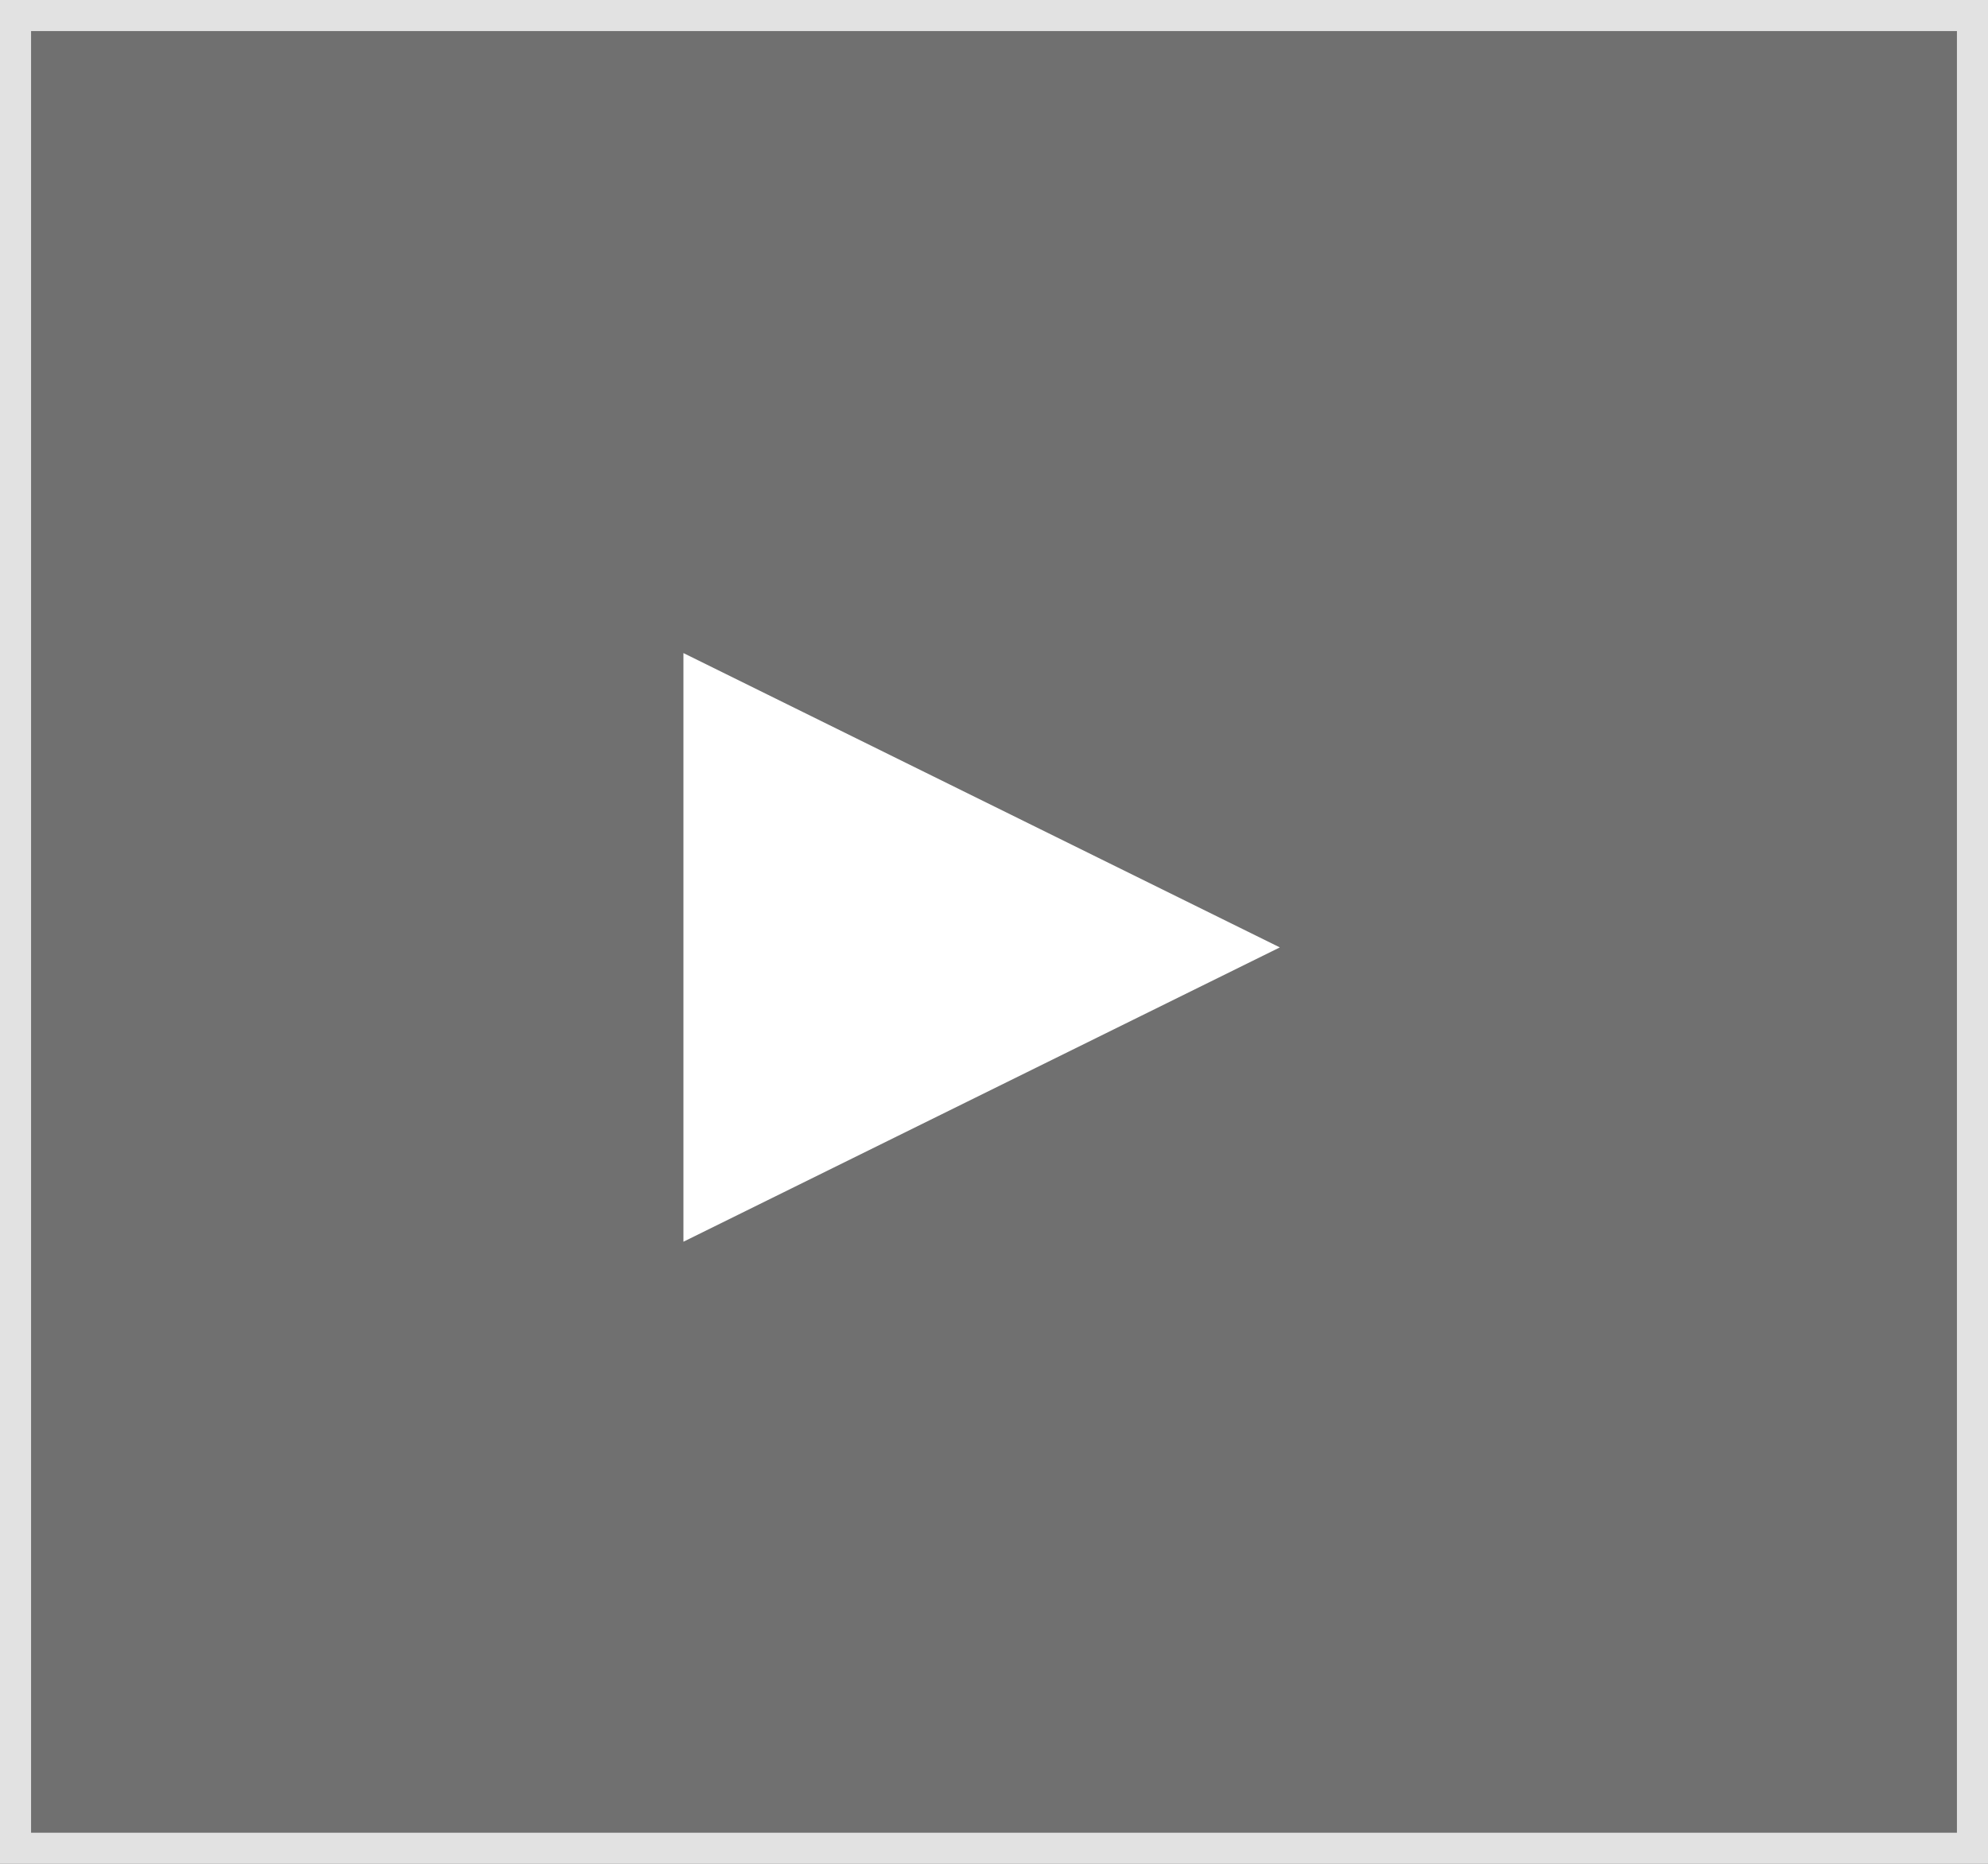
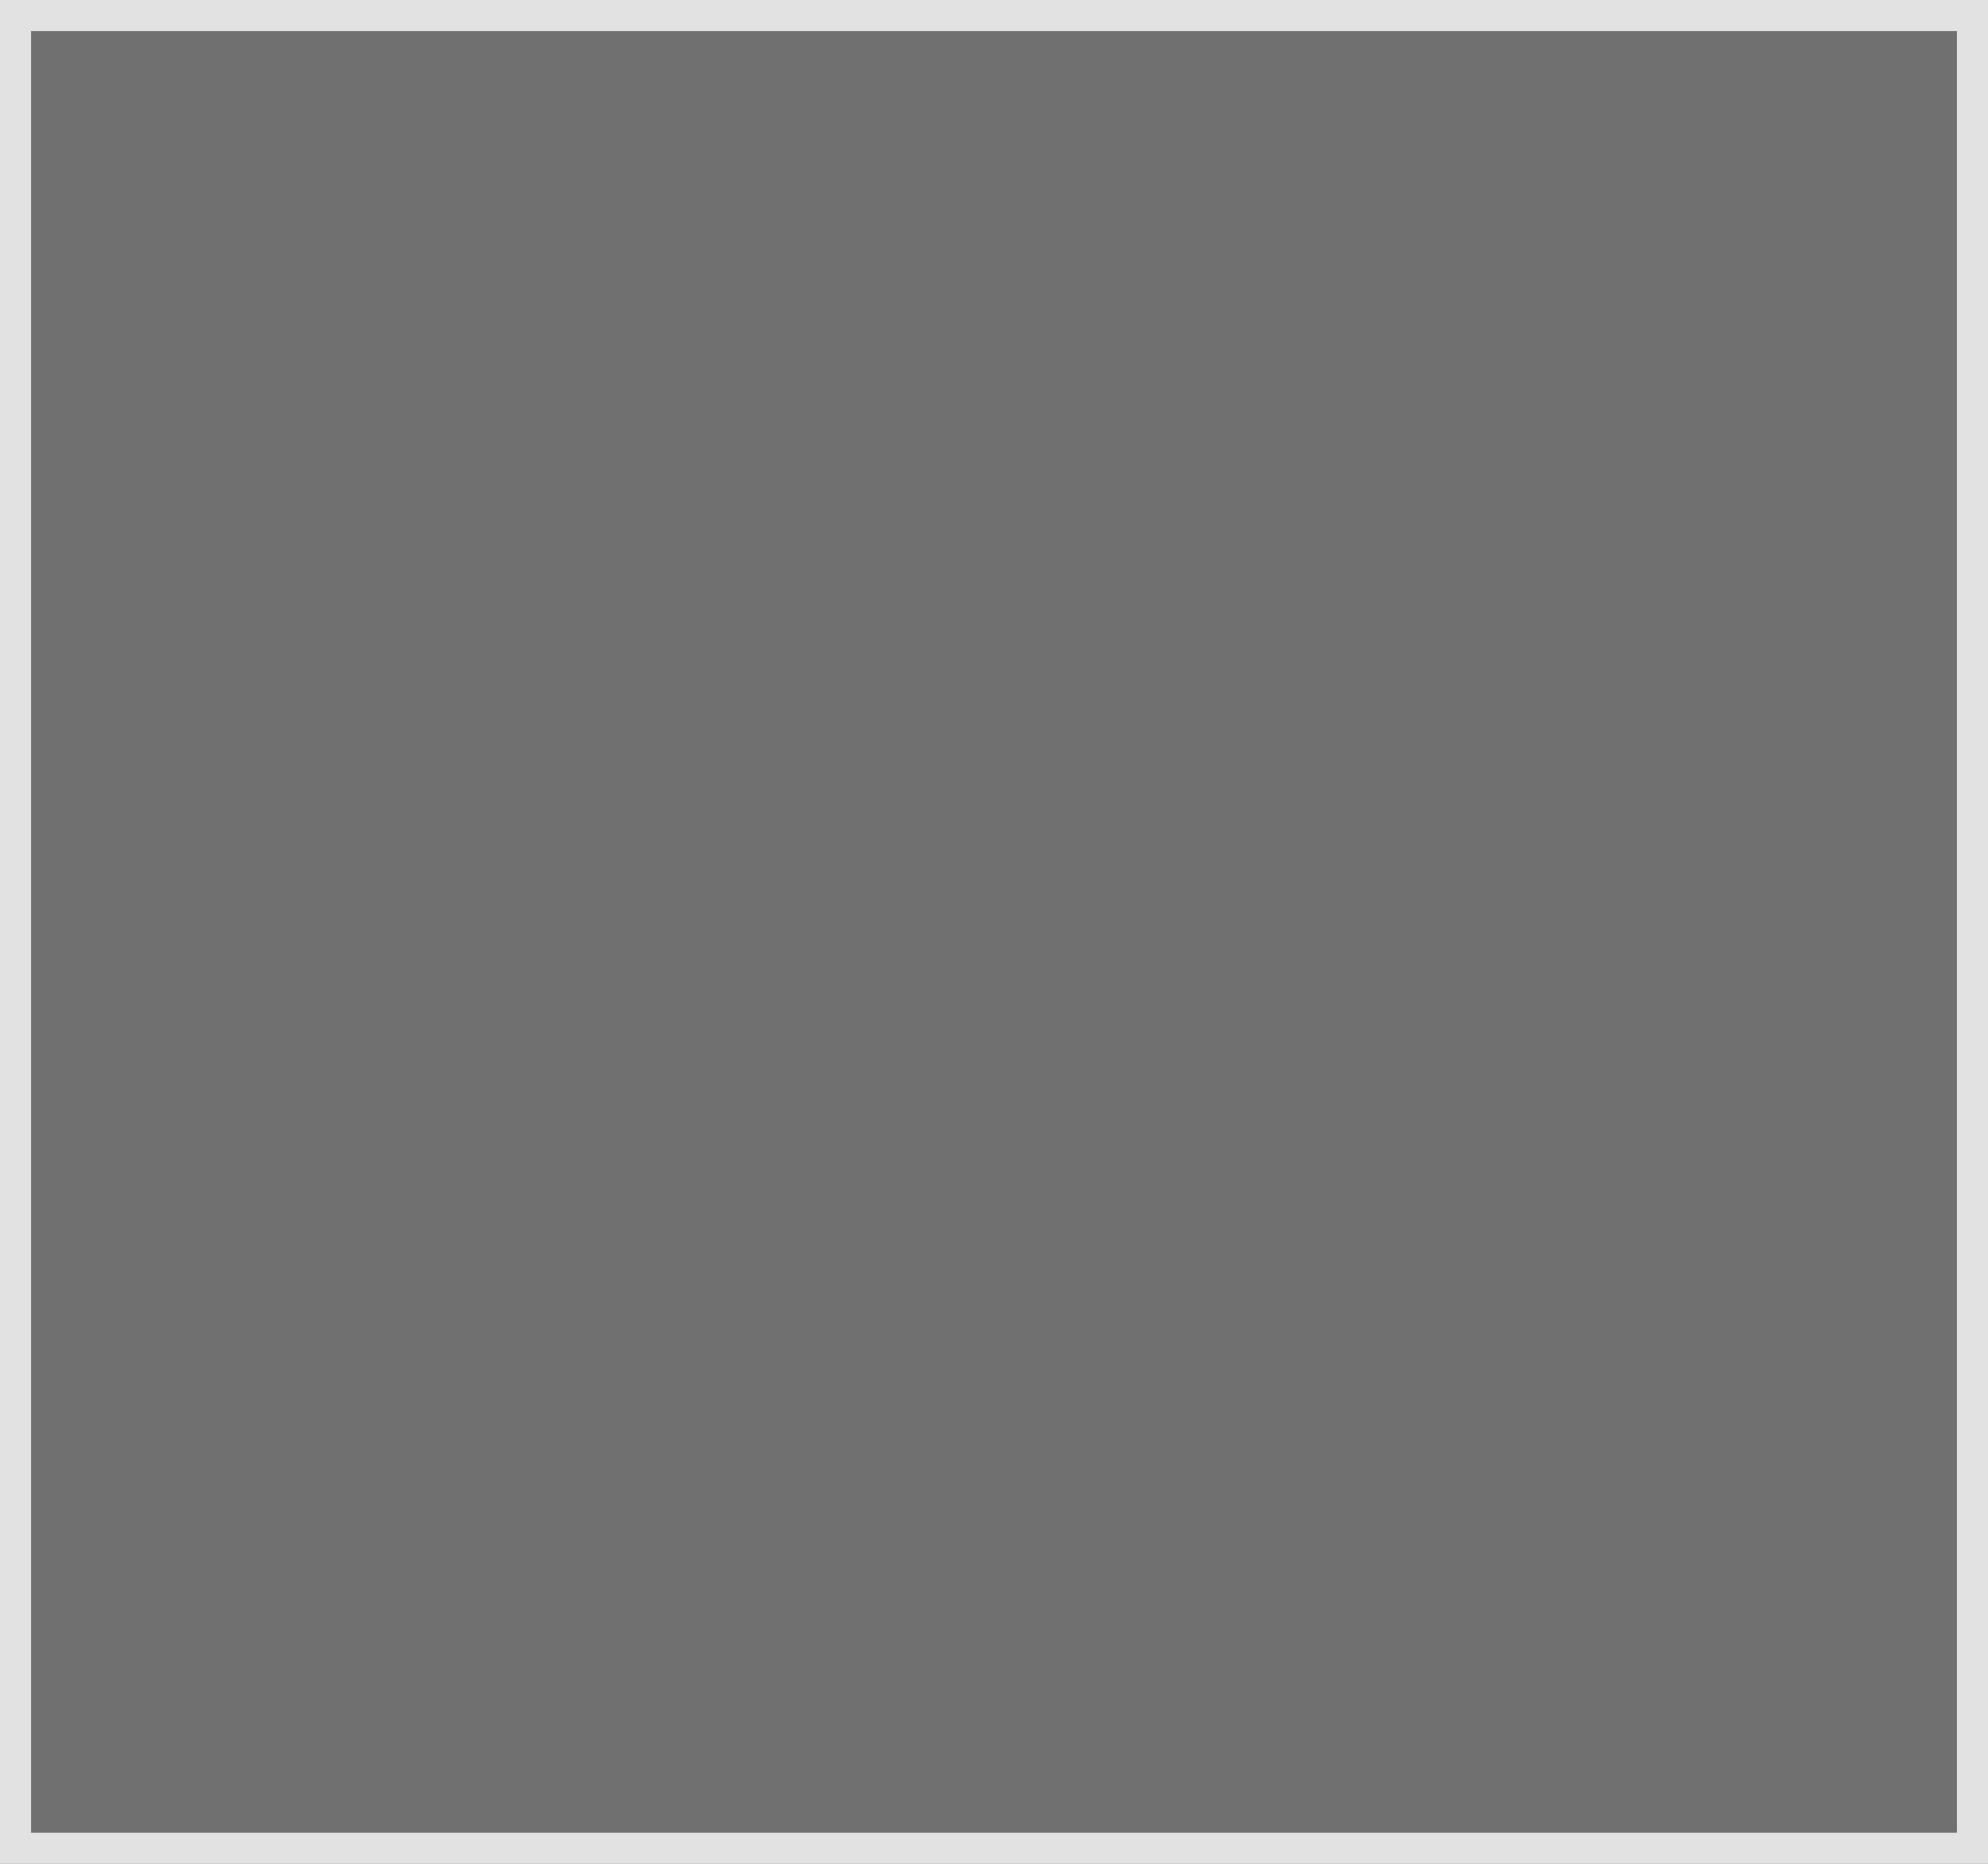
<svg xmlns="http://www.w3.org/2000/svg" version="1.1" id="Layer_1" x="0px" y="0px" width="64px" height="60px" viewBox="0 0 64 60" enable-background="new 0 0 64 60" xml:space="preserve">
  <rect x="0" y="0" width="64" height="60" fill="#333333" stroke="none" />
  <rect opacity="0.3" fill="#FFFFFF" width="64" height="60" />
  <path opacity="0.8" fill="#FFFFFF" d="M0,0v60h64V0H0z M63,59H1V1h62V59z" />
-   <path fill="#FFFFFF" d="M41.202,30.499l-19.2,9.475V21.024L41.202,30.499z" />
</svg>